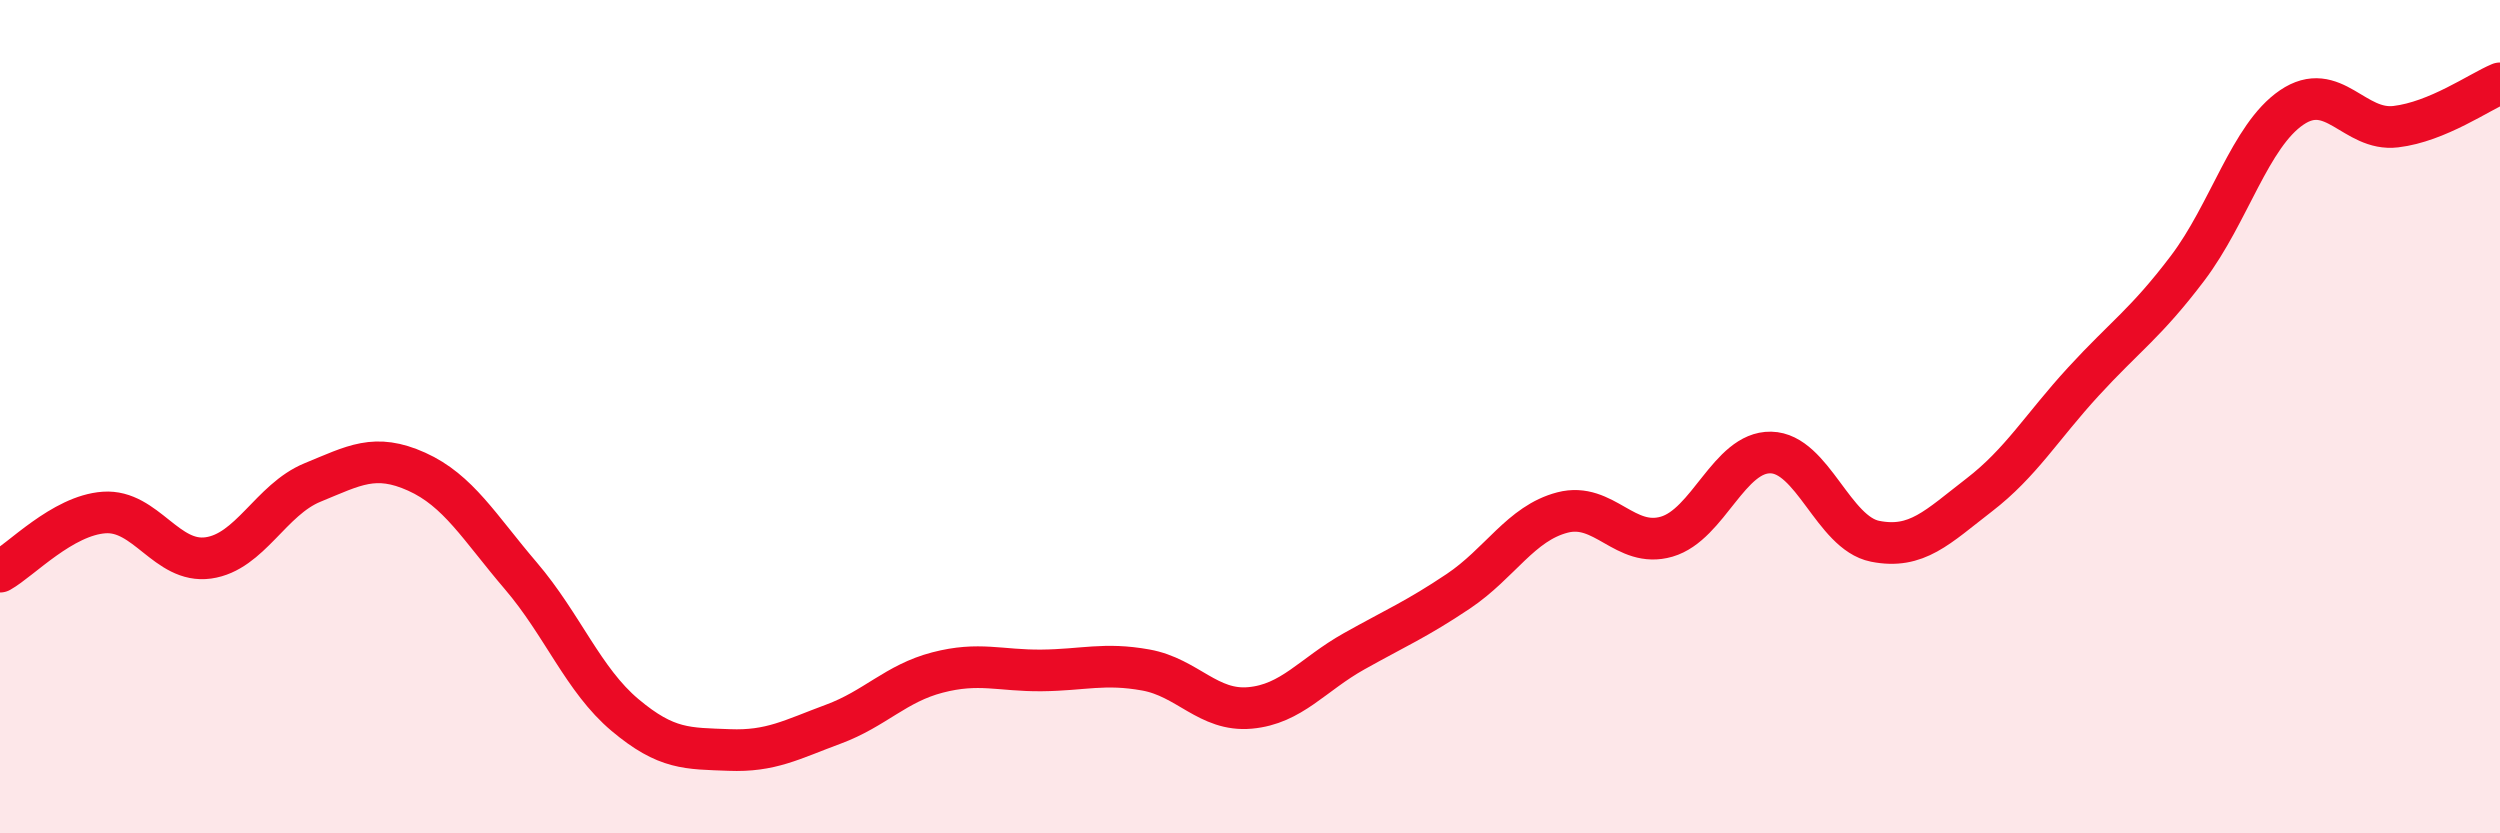
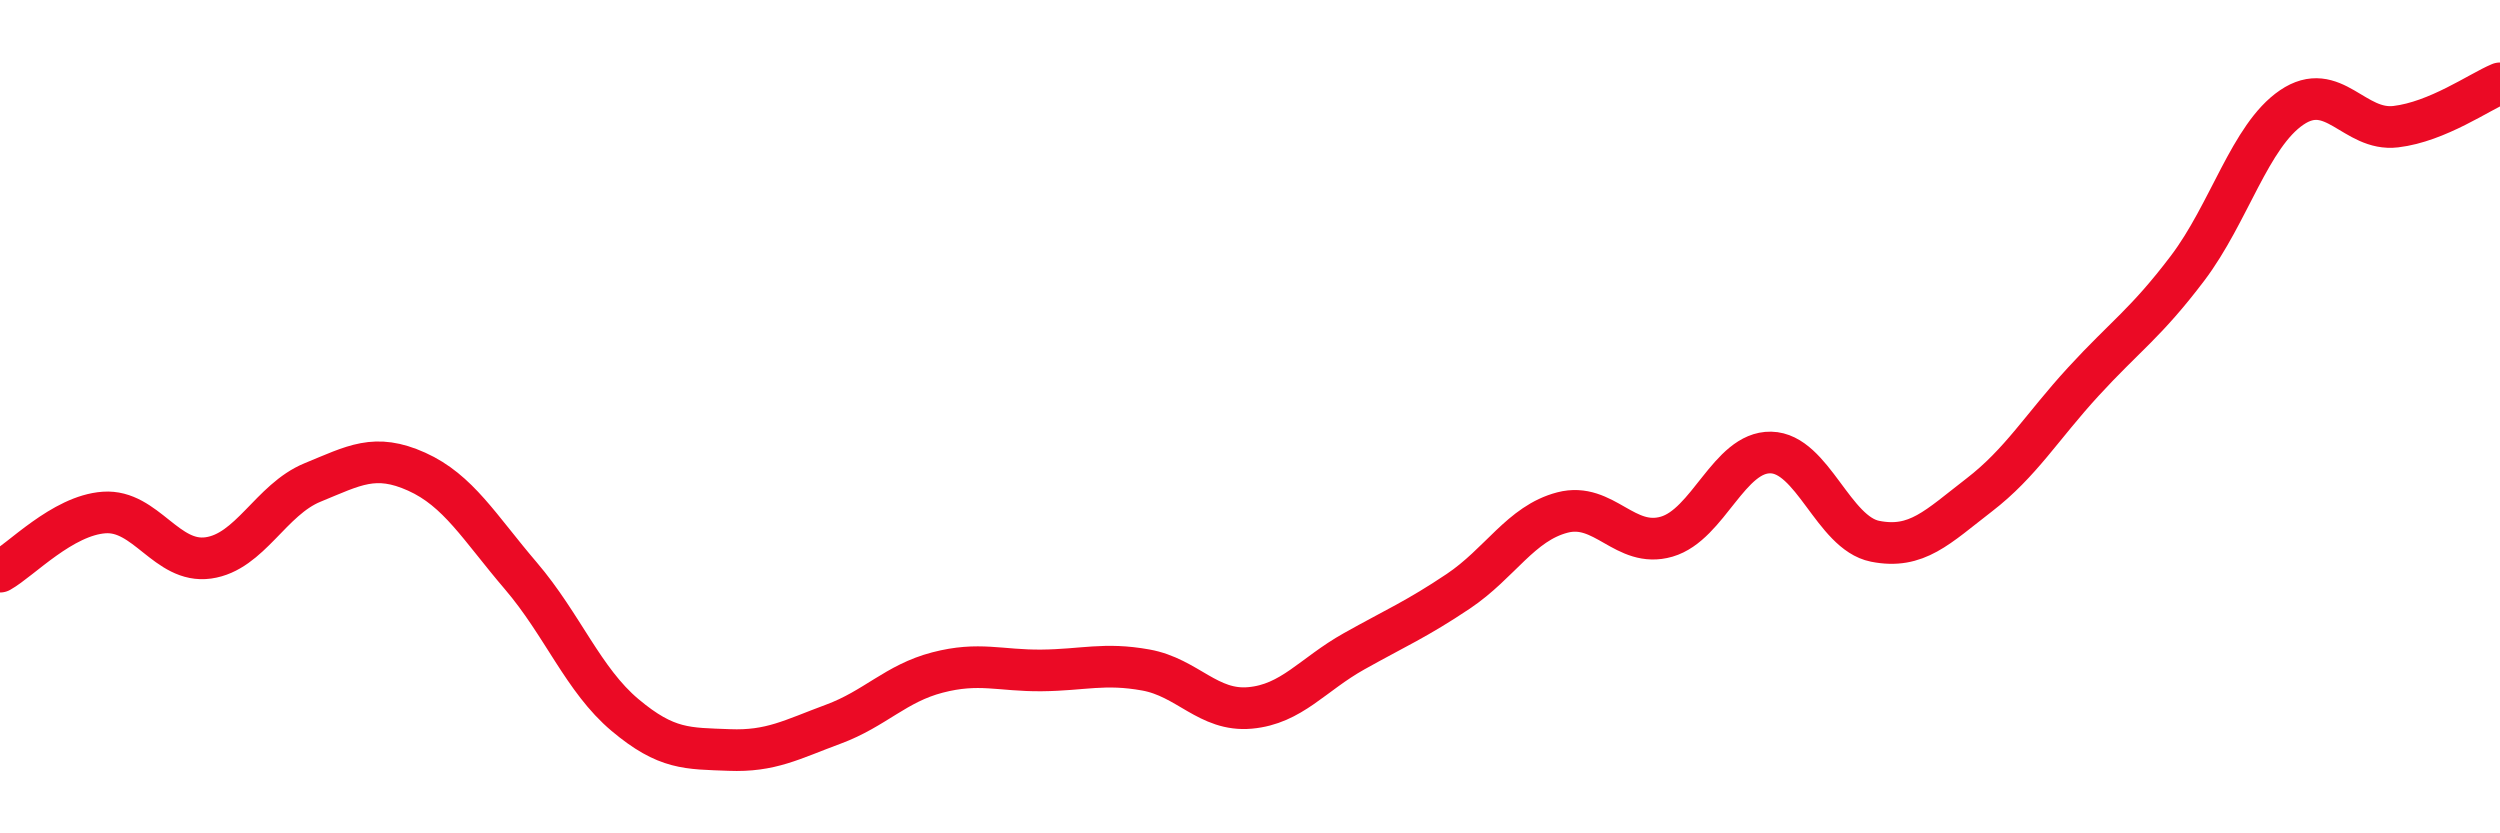
<svg xmlns="http://www.w3.org/2000/svg" width="60" height="20" viewBox="0 0 60 20">
-   <path d="M 0,13.72 C 0.5,13.44 1.5,12.37 2.5,12.3 C 3.5,12.23 4,13.53 5,13.39 C 6,13.25 6.5,11.99 7.5,11.58 C 8.5,11.17 9,10.87 10,11.32 C 11,11.77 11.5,12.65 12.5,13.82 C 13.5,14.99 14,16.32 15,17.16 C 16,18 16.5,17.96 17.5,18 C 18.5,18.04 19,17.75 20,17.38 C 21,17.01 21.5,16.4 22.5,16.14 C 23.5,15.88 24,16.1 25,16.09 C 26,16.08 26.5,15.9 27.5,16.08 C 28.5,16.26 29,17.08 30,16.99 C 31,16.9 31.5,16.19 32.5,15.63 C 33.5,15.07 34,14.86 35,14.19 C 36,13.52 36.5,12.56 37.5,12.3 C 38.5,12.04 39,13.17 40,12.88 C 41,12.59 41.5,10.84 42.5,10.86 C 43.5,10.88 44,12.79 45,12.99 C 46,13.19 46.5,12.65 47.5,11.88 C 48.5,11.11 49,10.25 50,9.16 C 51,8.07 51.5,7.76 52.5,6.44 C 53.5,5.12 54,3.26 55,2.58 C 56,1.9 56.5,3.16 57.5,3.04 C 58.5,2.92 59.5,2.21 60,2L60 20L0 20Z" fill="#EB0A25" opacity="0.1" stroke-linecap="round" stroke-linejoin="round" />
  <path d="M 0,13.72 C 0.5,13.44 1.5,12.37 2.5,12.3 C 3.5,12.23 4,13.53 5,13.39 C 6,13.25 6.5,11.99 7.5,11.58 C 8.5,11.17 9,10.87 10,11.32 C 11,11.77 11.5,12.65 12.5,13.82 C 13.5,14.99 14,16.32 15,17.16 C 16,18 16.5,17.96 17.5,18 C 18.5,18.04 19,17.75 20,17.38 C 21,17.01 21.5,16.4 22.5,16.14 C 23.5,15.88 24,16.1 25,16.09 C 26,16.08 26.5,15.9 27.5,16.08 C 28.5,16.26 29,17.08 30,16.99 C 31,16.9 31.5,16.19 32.5,15.63 C 33.5,15.07 34,14.86 35,14.19 C 36,13.52 36.5,12.56 37.5,12.3 C 38.5,12.04 39,13.17 40,12.88 C 41,12.59 41.5,10.84 42.5,10.86 C 43.5,10.88 44,12.79 45,12.99 C 46,13.19 46.5,12.65 47.5,11.88 C 48.5,11.11 49,10.25 50,9.16 C 51,8.07 51.5,7.76 52.5,6.44 C 53.5,5.12 54,3.26 55,2.58 C 56,1.9 56.5,3.16 57.5,3.04 C 58.5,2.92 59.5,2.21 60,2" stroke="#EB0A25" stroke-width="1" fill="none" stroke-linecap="round" stroke-linejoin="round" />
</svg>